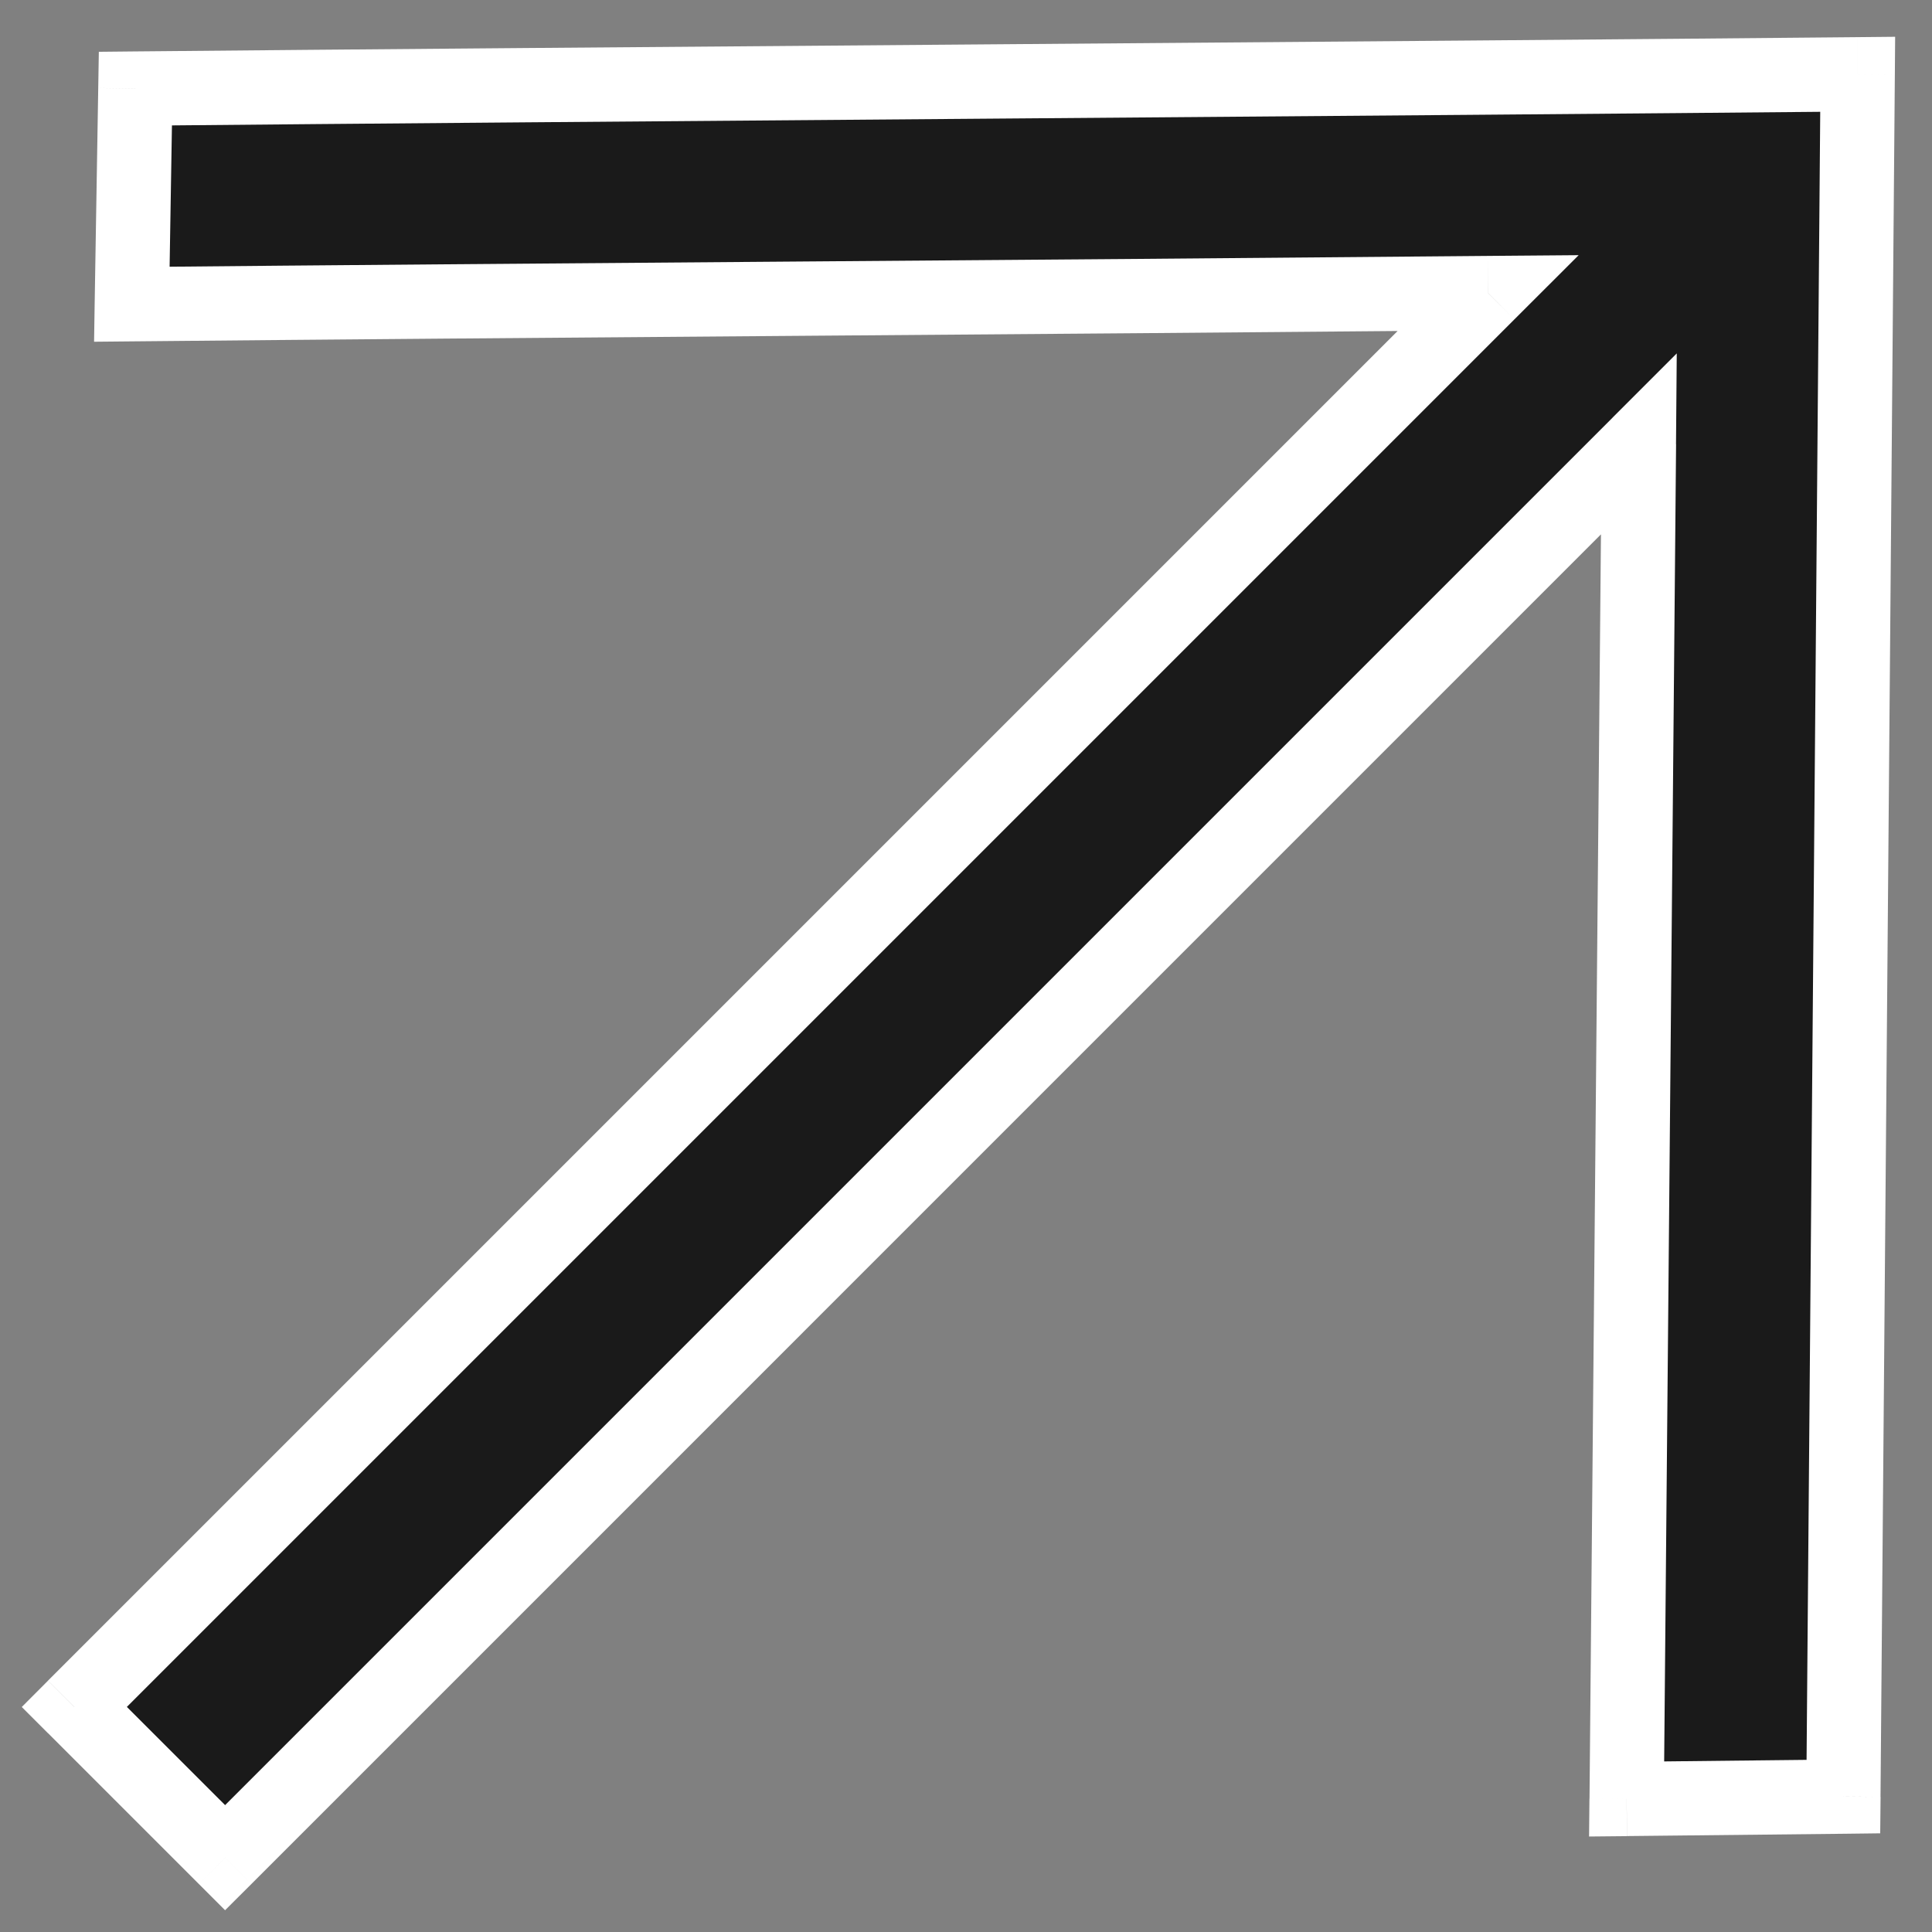
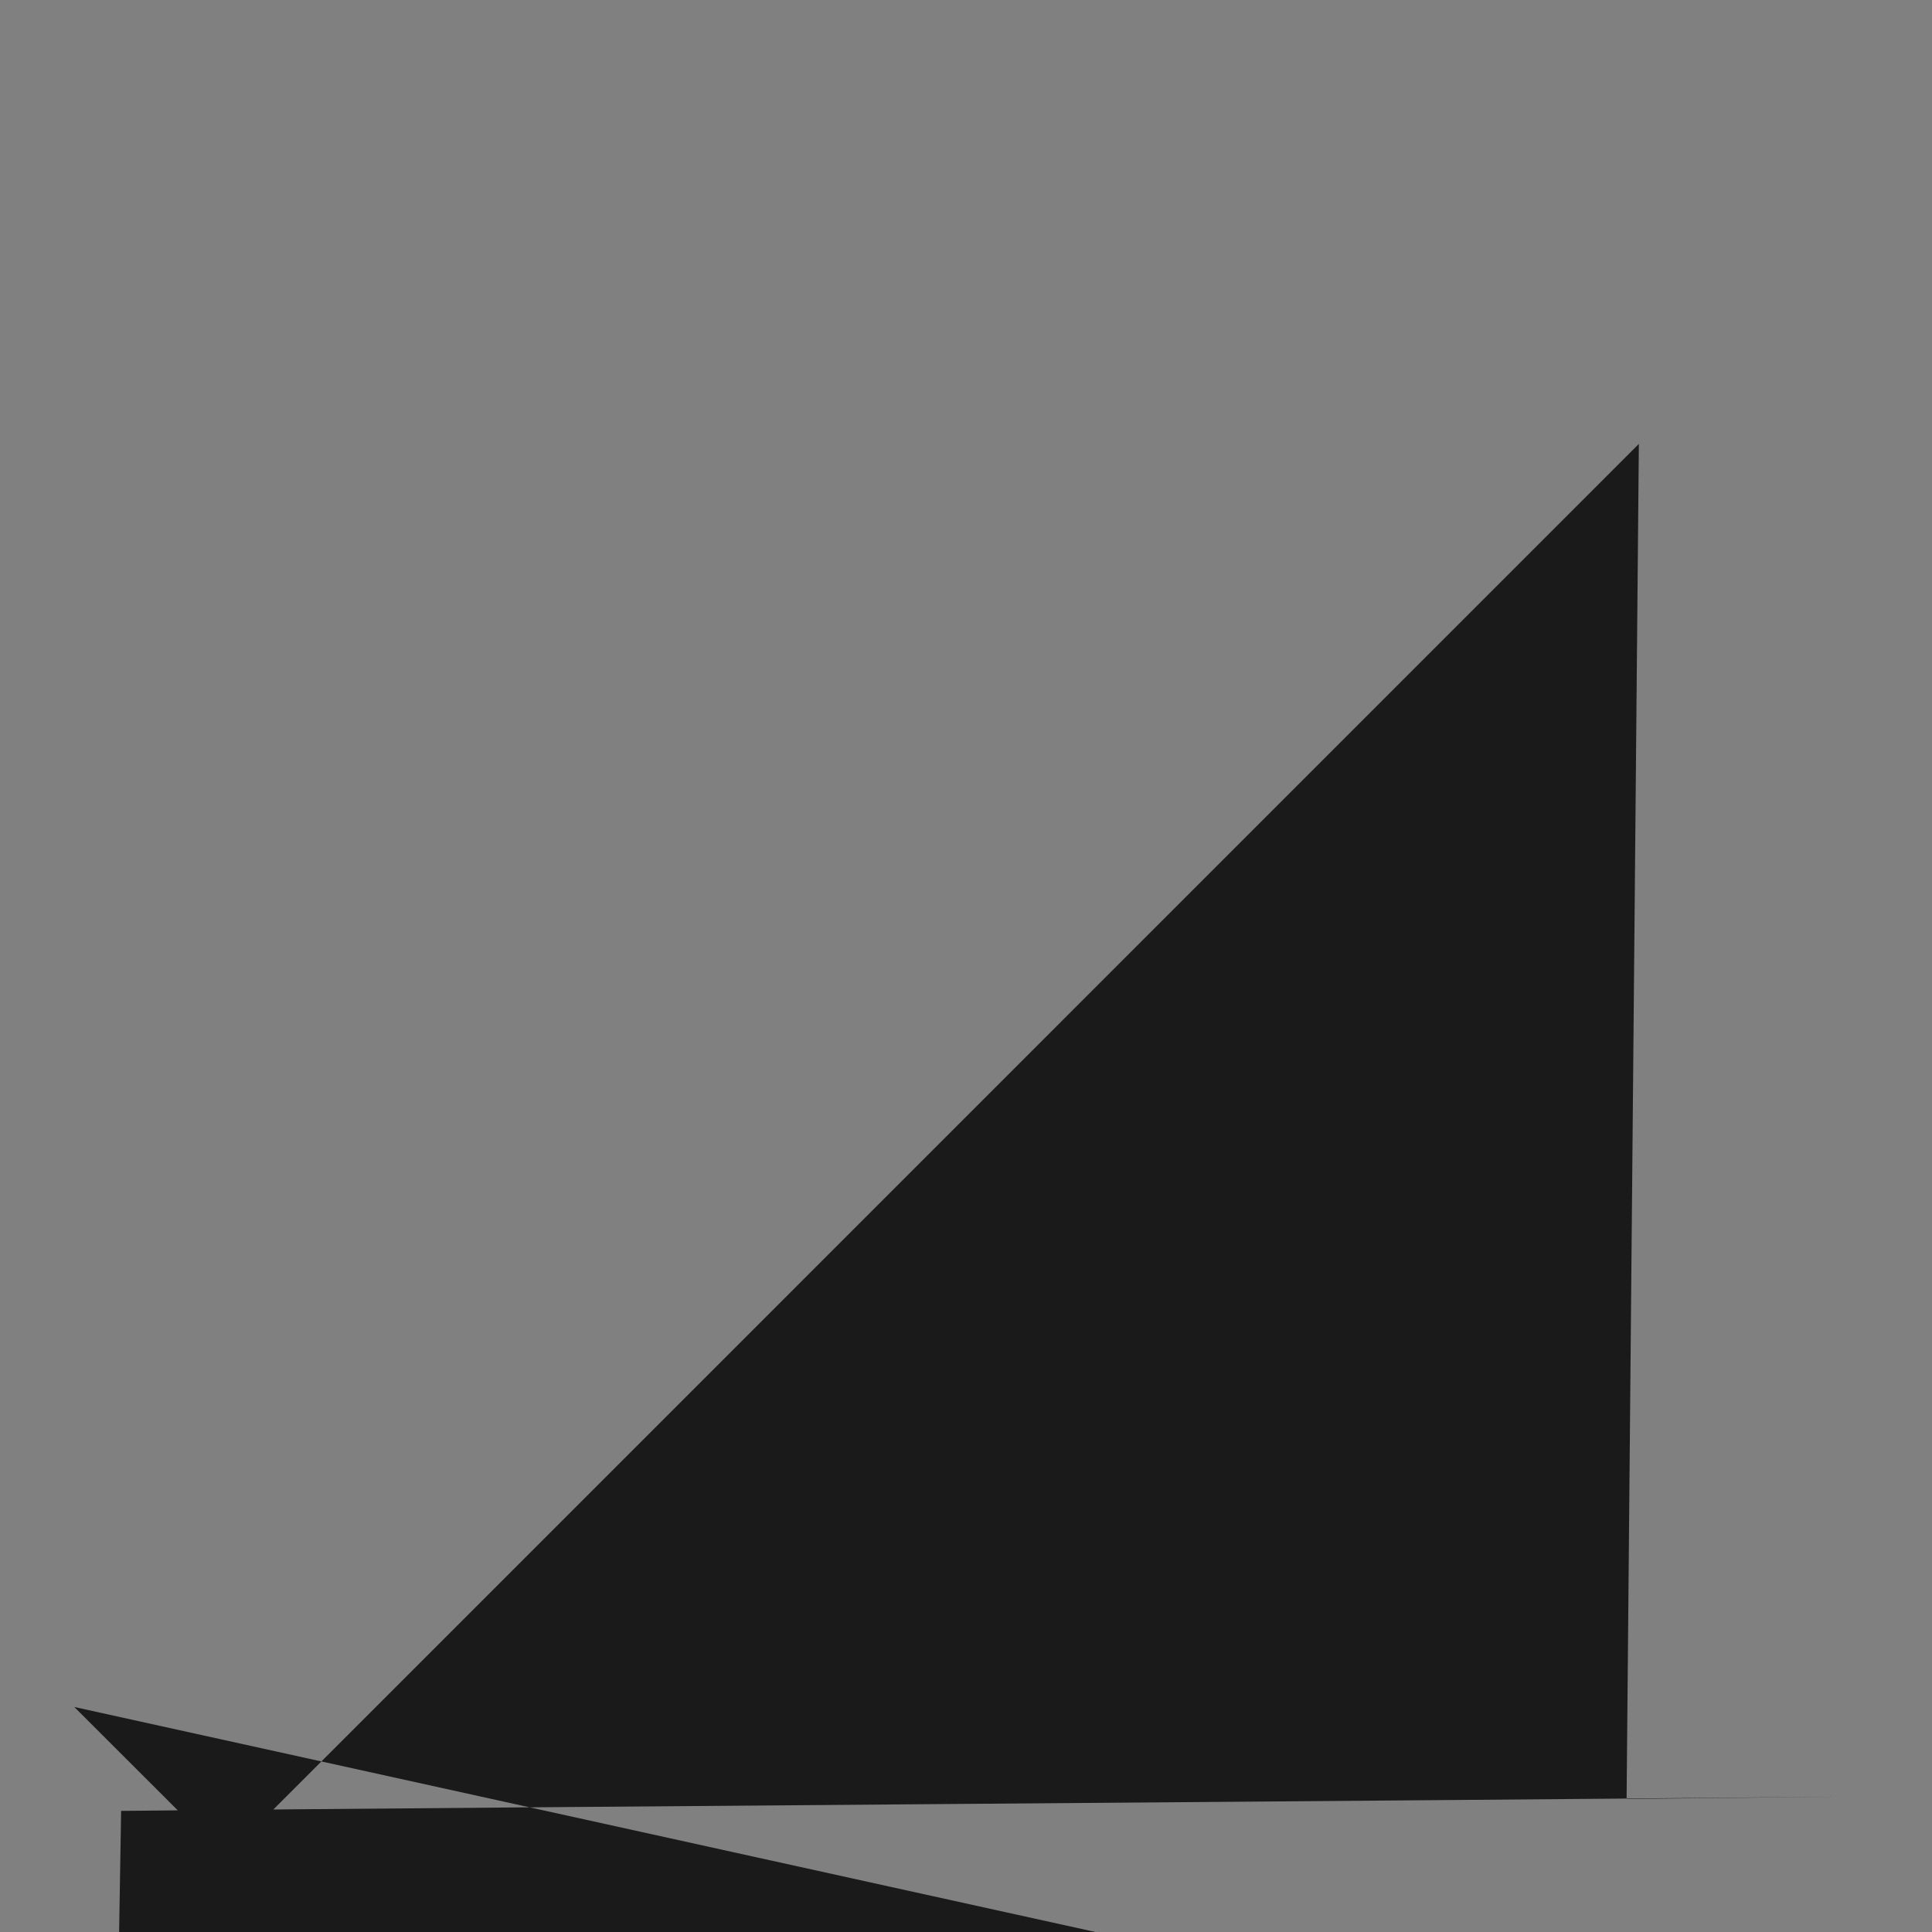
<svg xmlns="http://www.w3.org/2000/svg" width="26" height="26" viewBox="0 0 26 26" fill="none">
  <rect x="0" y="0" width="26" height="26" fill="#808080" stroke="none" />
-   <path d="M24.808 24.178L25 1c-5.805.056-17.372.136-23.178.192l-.048 2.902c5.222-.051 12.154-.094 18.253-.15L1 22.972 3.03 25 22.055 5.974 21.89 24.21l2.917-.032z" fill="#1A1A1A" />
-   <path d="M24.808 24.178l.005.5.49-.006.005-.49-.5-.004zM25 1l.5.004.004-.509-.509.005L25 1zm-23.178.192l-.005-.5-.487.005-.008.487.5.008zm-.048 2.902l-.5-.008-.008.513.513-.005-.005-.5zm18.253-.15l.353.354.865-.864-1.223.01.005.5zM1 22.972l-.354-.354-.353.354.353.353.354-.353zM3.03 25l-.354.354.353.353.354-.353L3.029 25zM22.055 5.974l.5.004.01-1.222-.864.864.354.354zM21.89 24.21l-.5-.005-.005.51.51-.005-.005-.5zm3.417-.028L25.5 1.004l-1-.008-.192 23.177 1 .009zM24.995.5c-2.902.028-7.245.062-11.588.096C9.064.63 4.721.664 1.817.692l.01 1c2.902-.028 7.245-.062 11.588-.096 4.343-.034 8.687-.068 11.59-.096l-.01-1zm-23.673.684l-.048 2.902 1 .016.048-2.901-1-.017zm.457 3.41c5.224-.051 12.15-.094 18.252-.15l-.009-1c-6.094.056-13.032.099-18.253.15l.01 1zM19.673 3.59L.646 22.617l.708.707L20.38 4.298l-.707-.707zM.646 23.324l2.03 2.03.707-.708-2.03-2.029-.707.707zm2.737 2.03L22.409 6.327l-.707-.707L2.676 24.646l.707.708zM21.556 5.969l-.165 18.236 1 .01.165-18.237-1-.009zm.34 18.74l2.917-.031-.01-1-2.918.032.011 1z" fill="#fff" />
+   <path d="M24.808 24.178c-5.805.056-17.372.136-23.178.192l-.048 2.902c5.222-.051 12.154-.094 18.253-.15L1 22.972 3.03 25 22.055 5.974 21.89 24.21l2.917-.032z" fill="#1A1A1A" />
</svg>